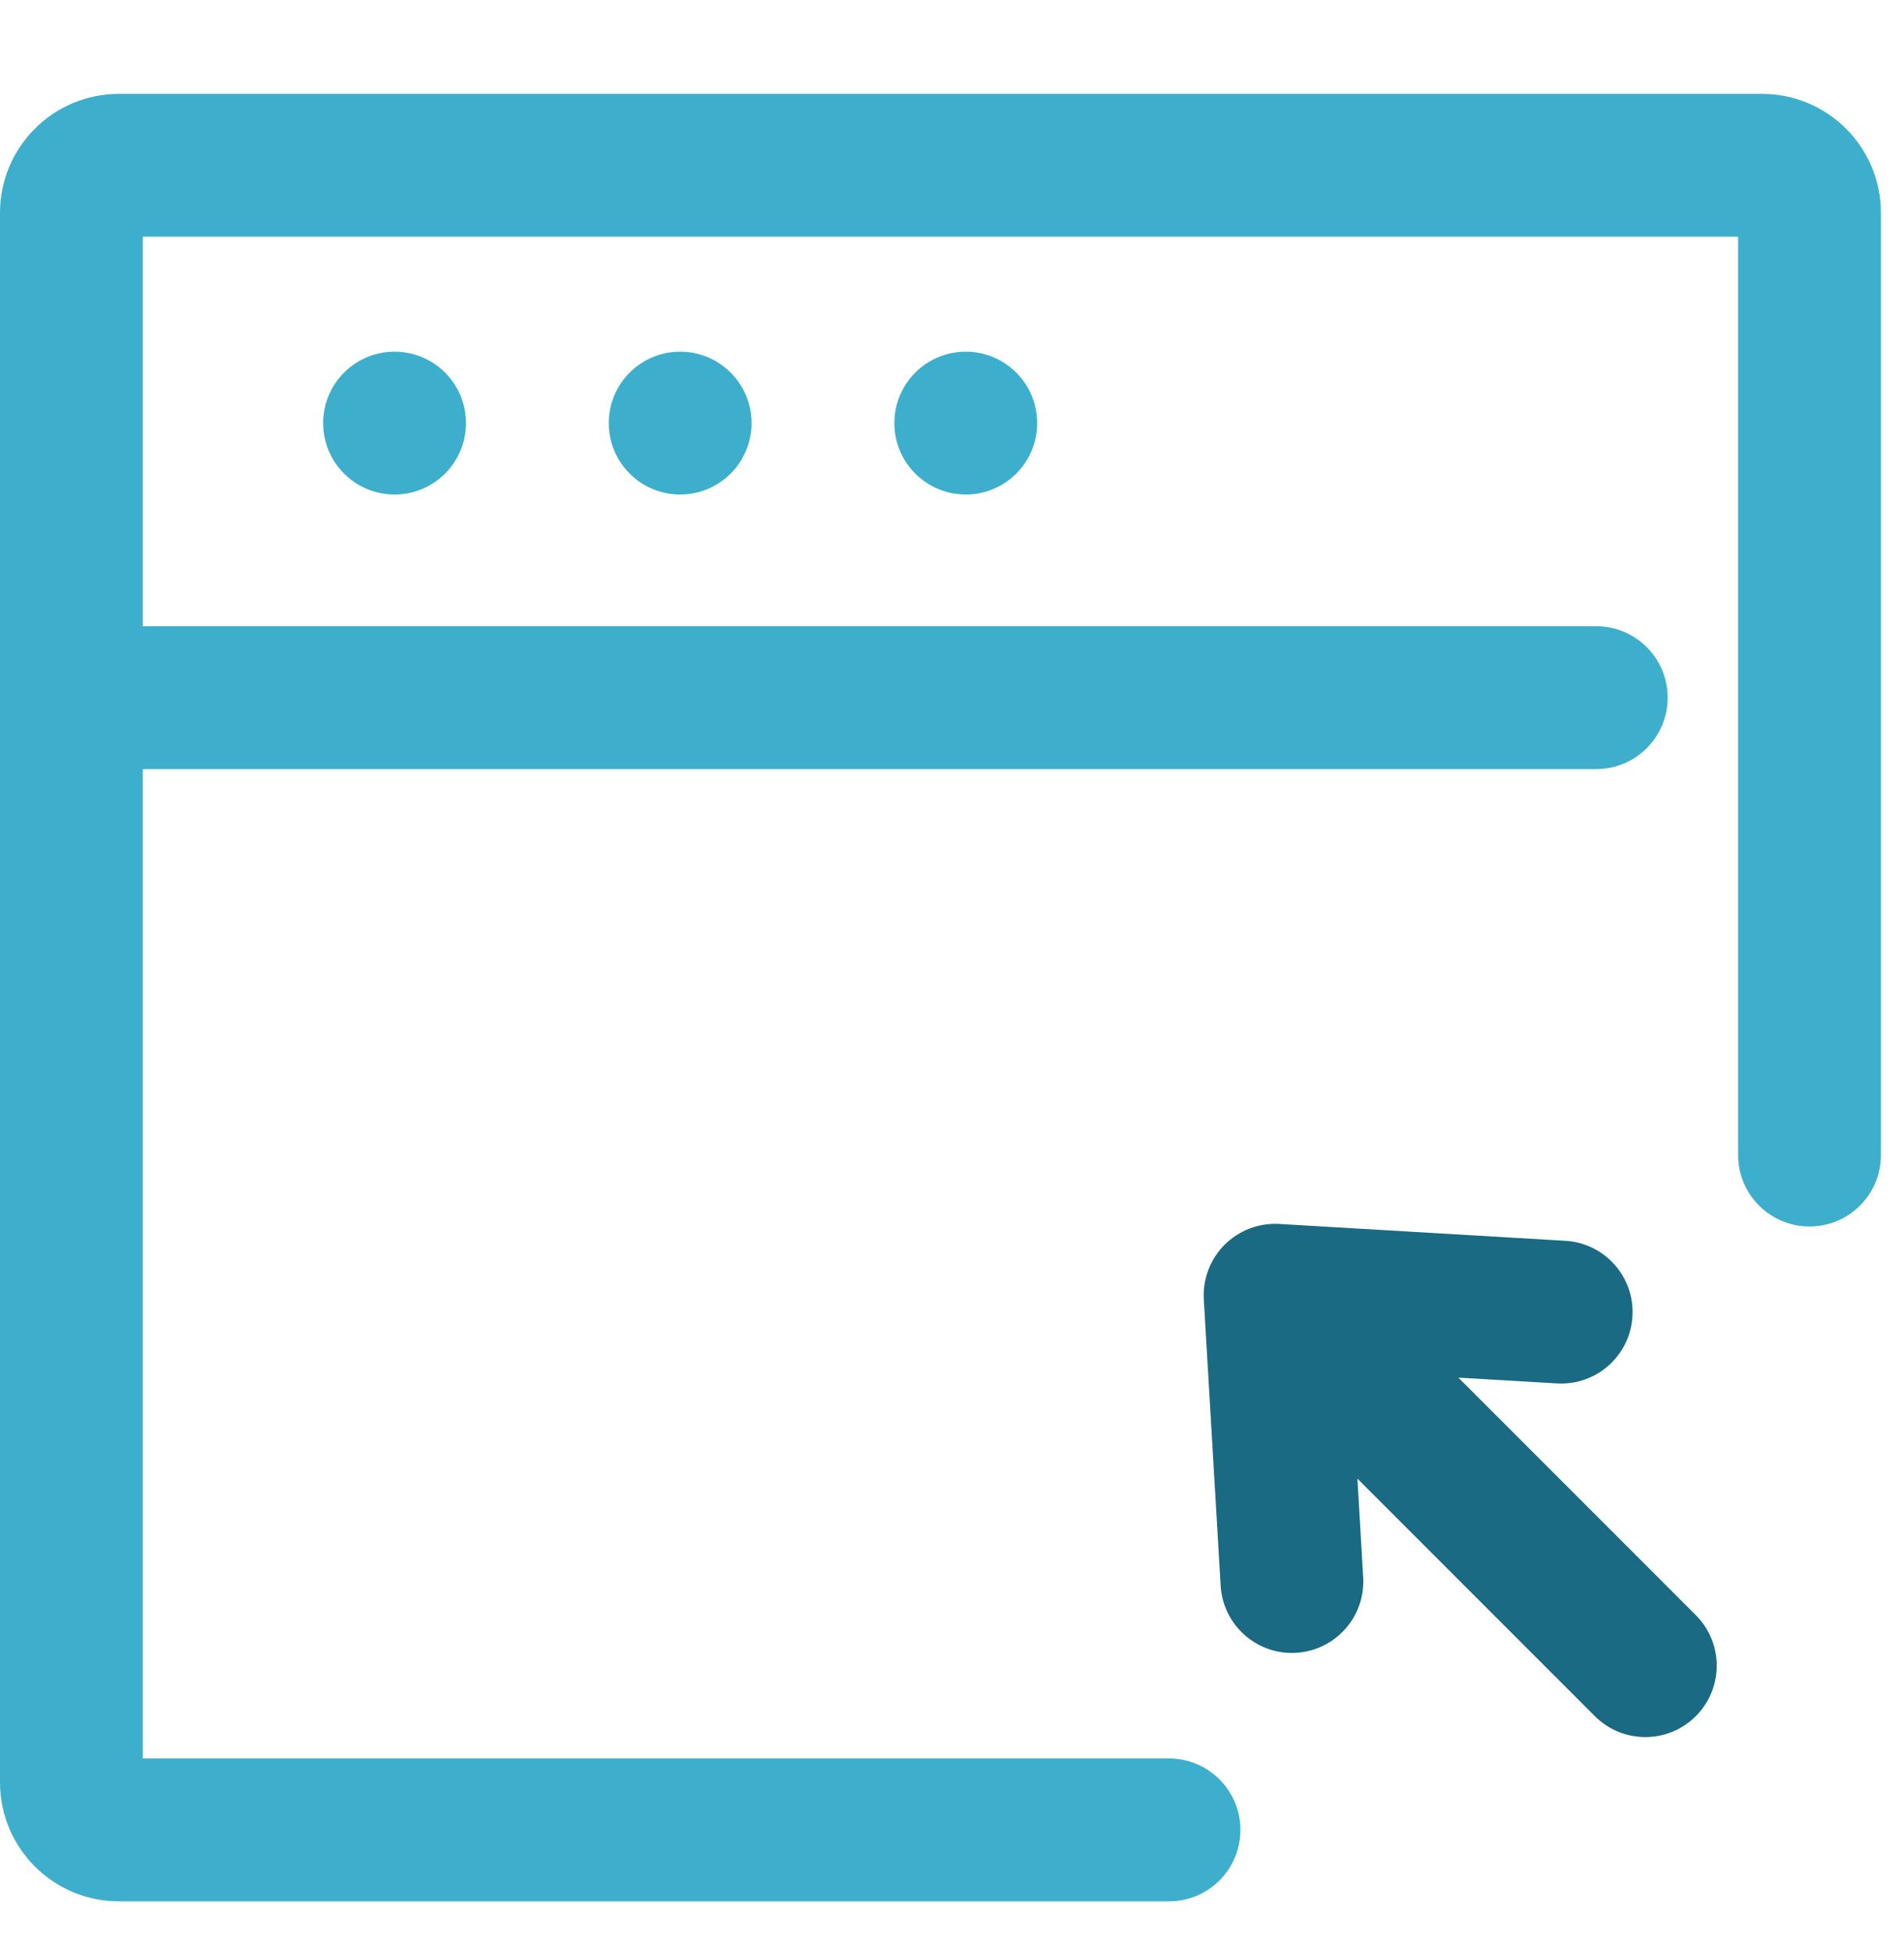
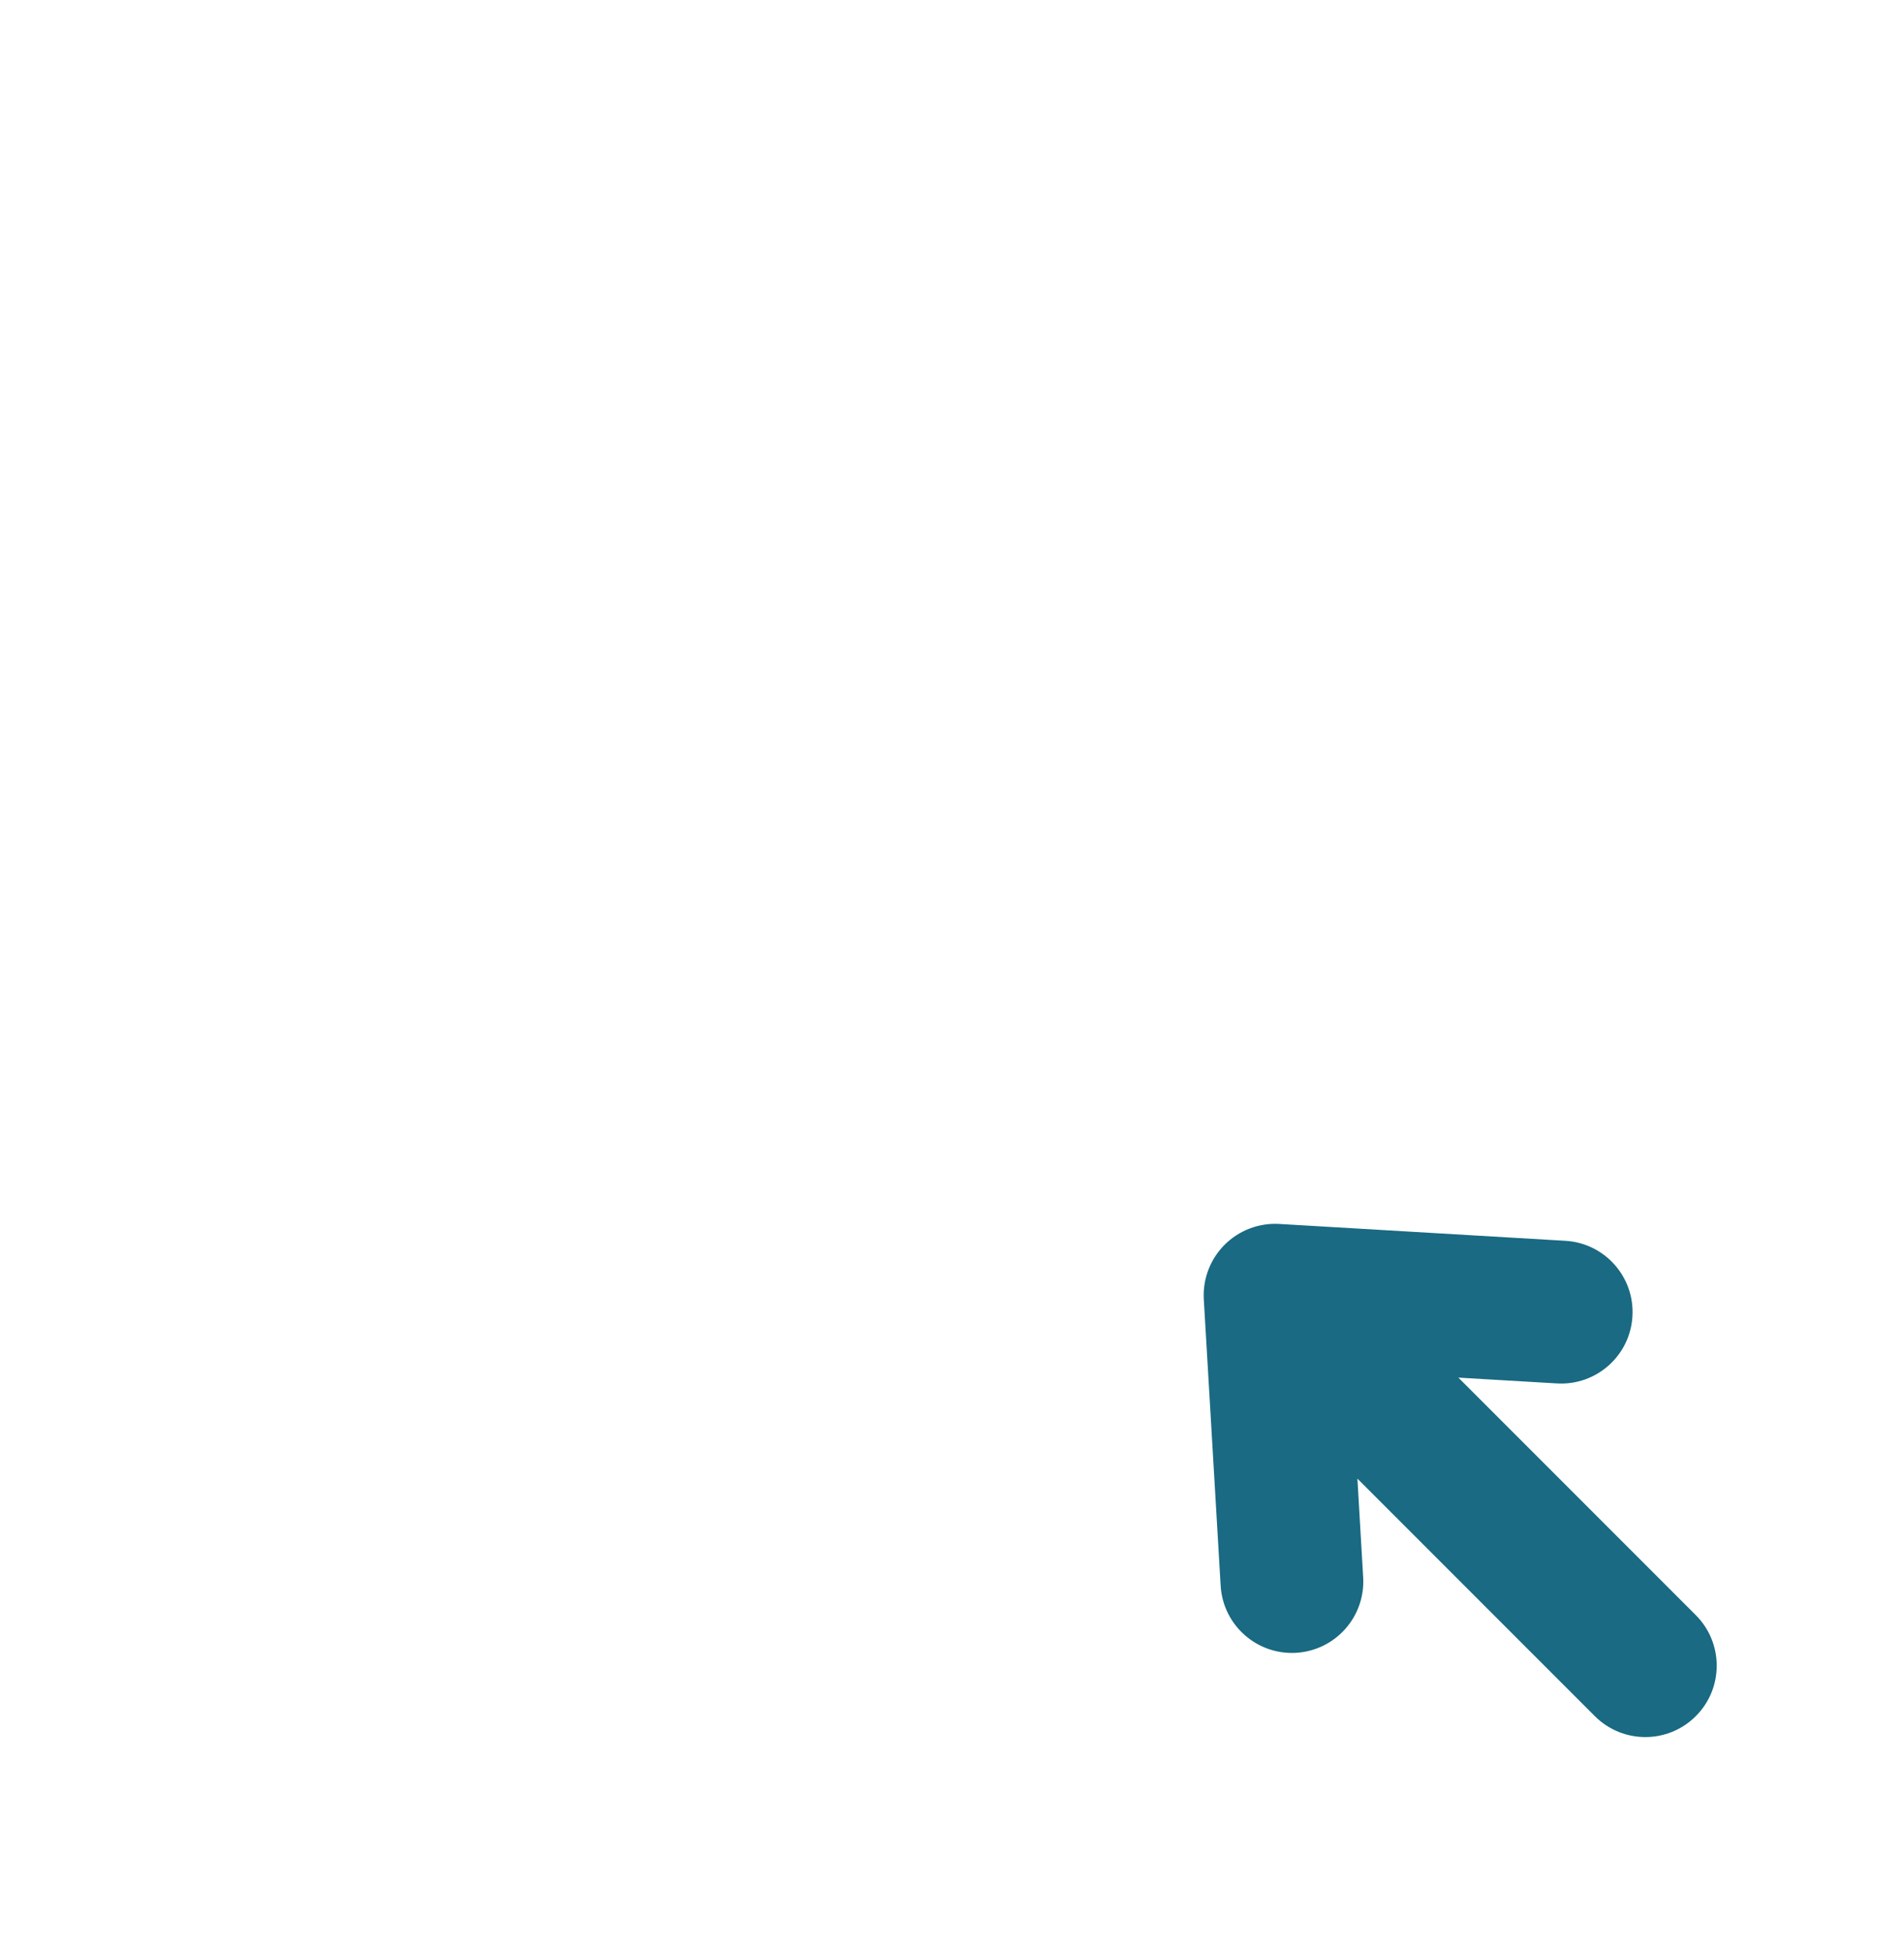
<svg xmlns="http://www.w3.org/2000/svg" width="40" height="41" viewBox="0 0 40 41" fill="none">
  <g id="Ð¡Ð°Ð¹Ñ">
-     <path id="Blue" fill-rule="evenodd" clip-rule="evenodd" d="M0 4.471C0 3.09 1.119 1.971 2.5 1.971H37.015C38.396 1.971 39.515 3.09 39.515 4.471V24.256C39.515 25.085 38.844 25.756 38.015 25.756C37.187 25.756 36.515 25.085 36.515 24.256V4.971H3V13.151L33.535 13.151C34.363 13.151 35.035 13.822 35.035 14.651C35.035 15.479 34.363 16.151 33.535 16.151L3 16.151V36.928H24.559C25.388 36.928 26.059 37.6 26.059 38.428C26.059 39.257 25.388 39.928 24.559 39.928H2.5C1.119 39.928 0 38.809 0 37.428V4.471ZM8.289 10.385C9.117 10.385 9.789 9.714 9.789 8.885C9.789 8.057 9.117 7.385 8.289 7.385C7.461 7.385 6.789 8.057 6.789 8.885C6.789 9.714 7.461 10.385 8.289 10.385ZM15.789 8.885C15.789 9.714 15.117 10.385 14.289 10.385C13.461 10.385 12.789 9.714 12.789 8.885C12.789 8.057 13.461 7.385 14.289 7.385C15.117 7.385 15.789 8.057 15.789 8.885ZM20.289 10.385C21.117 10.385 21.789 9.714 21.789 8.885C21.789 8.057 21.117 7.385 20.289 7.385C19.461 7.385 18.789 8.057 18.789 8.885C18.789 9.714 19.461 10.385 20.289 10.385Z" fill="#3DAFCC" />
    <path id="Black" fill-rule="evenodd" clip-rule="evenodd" d="M35.626 36.039C35.041 36.625 34.091 36.625 33.505 36.039L28.517 31.051L28.638 33.123C28.687 33.95 28.056 34.66 27.229 34.709C26.402 34.757 25.692 34.126 25.644 33.299L25.29 27.289C25.265 26.861 25.424 26.443 25.727 26.14C26.03 25.837 26.448 25.678 26.875 25.703L32.886 26.057C33.713 26.105 34.344 26.815 34.295 27.642C34.247 28.469 33.537 29.1 32.71 29.052L30.638 28.93L35.626 33.918C36.212 34.504 36.212 35.454 35.626 36.039Z" fill="#196A82" />
  </g>
</svg>